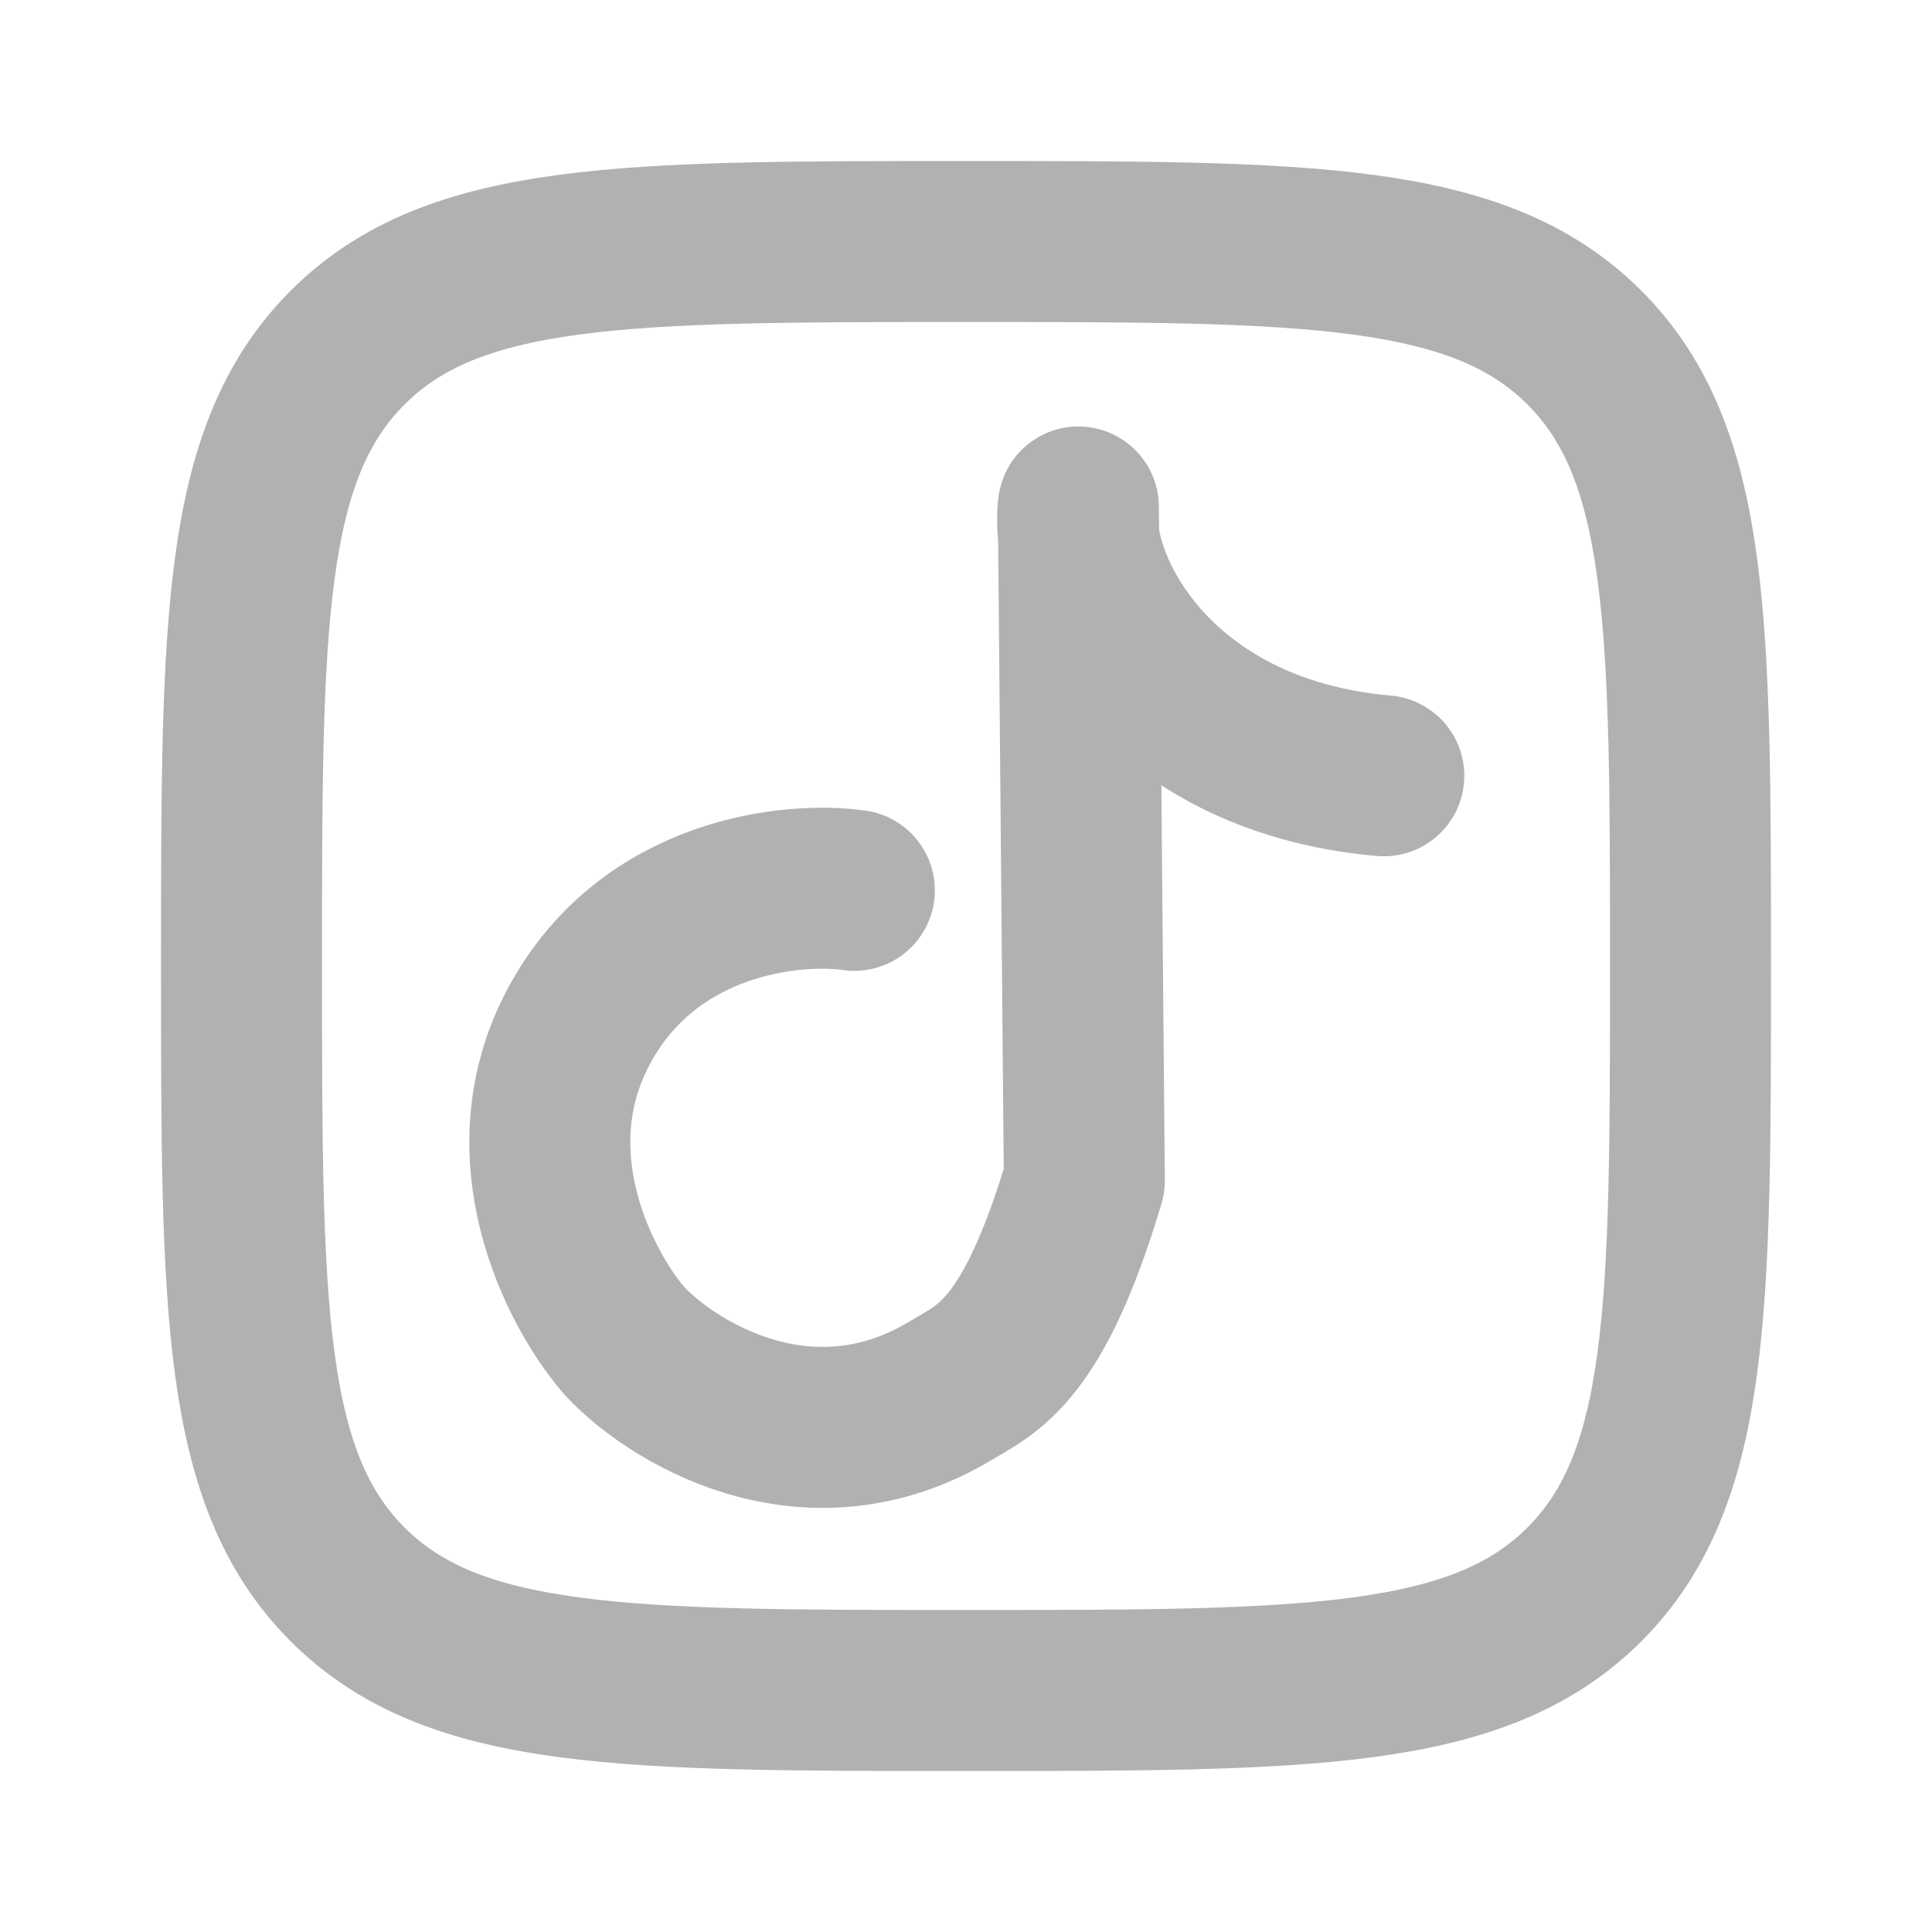
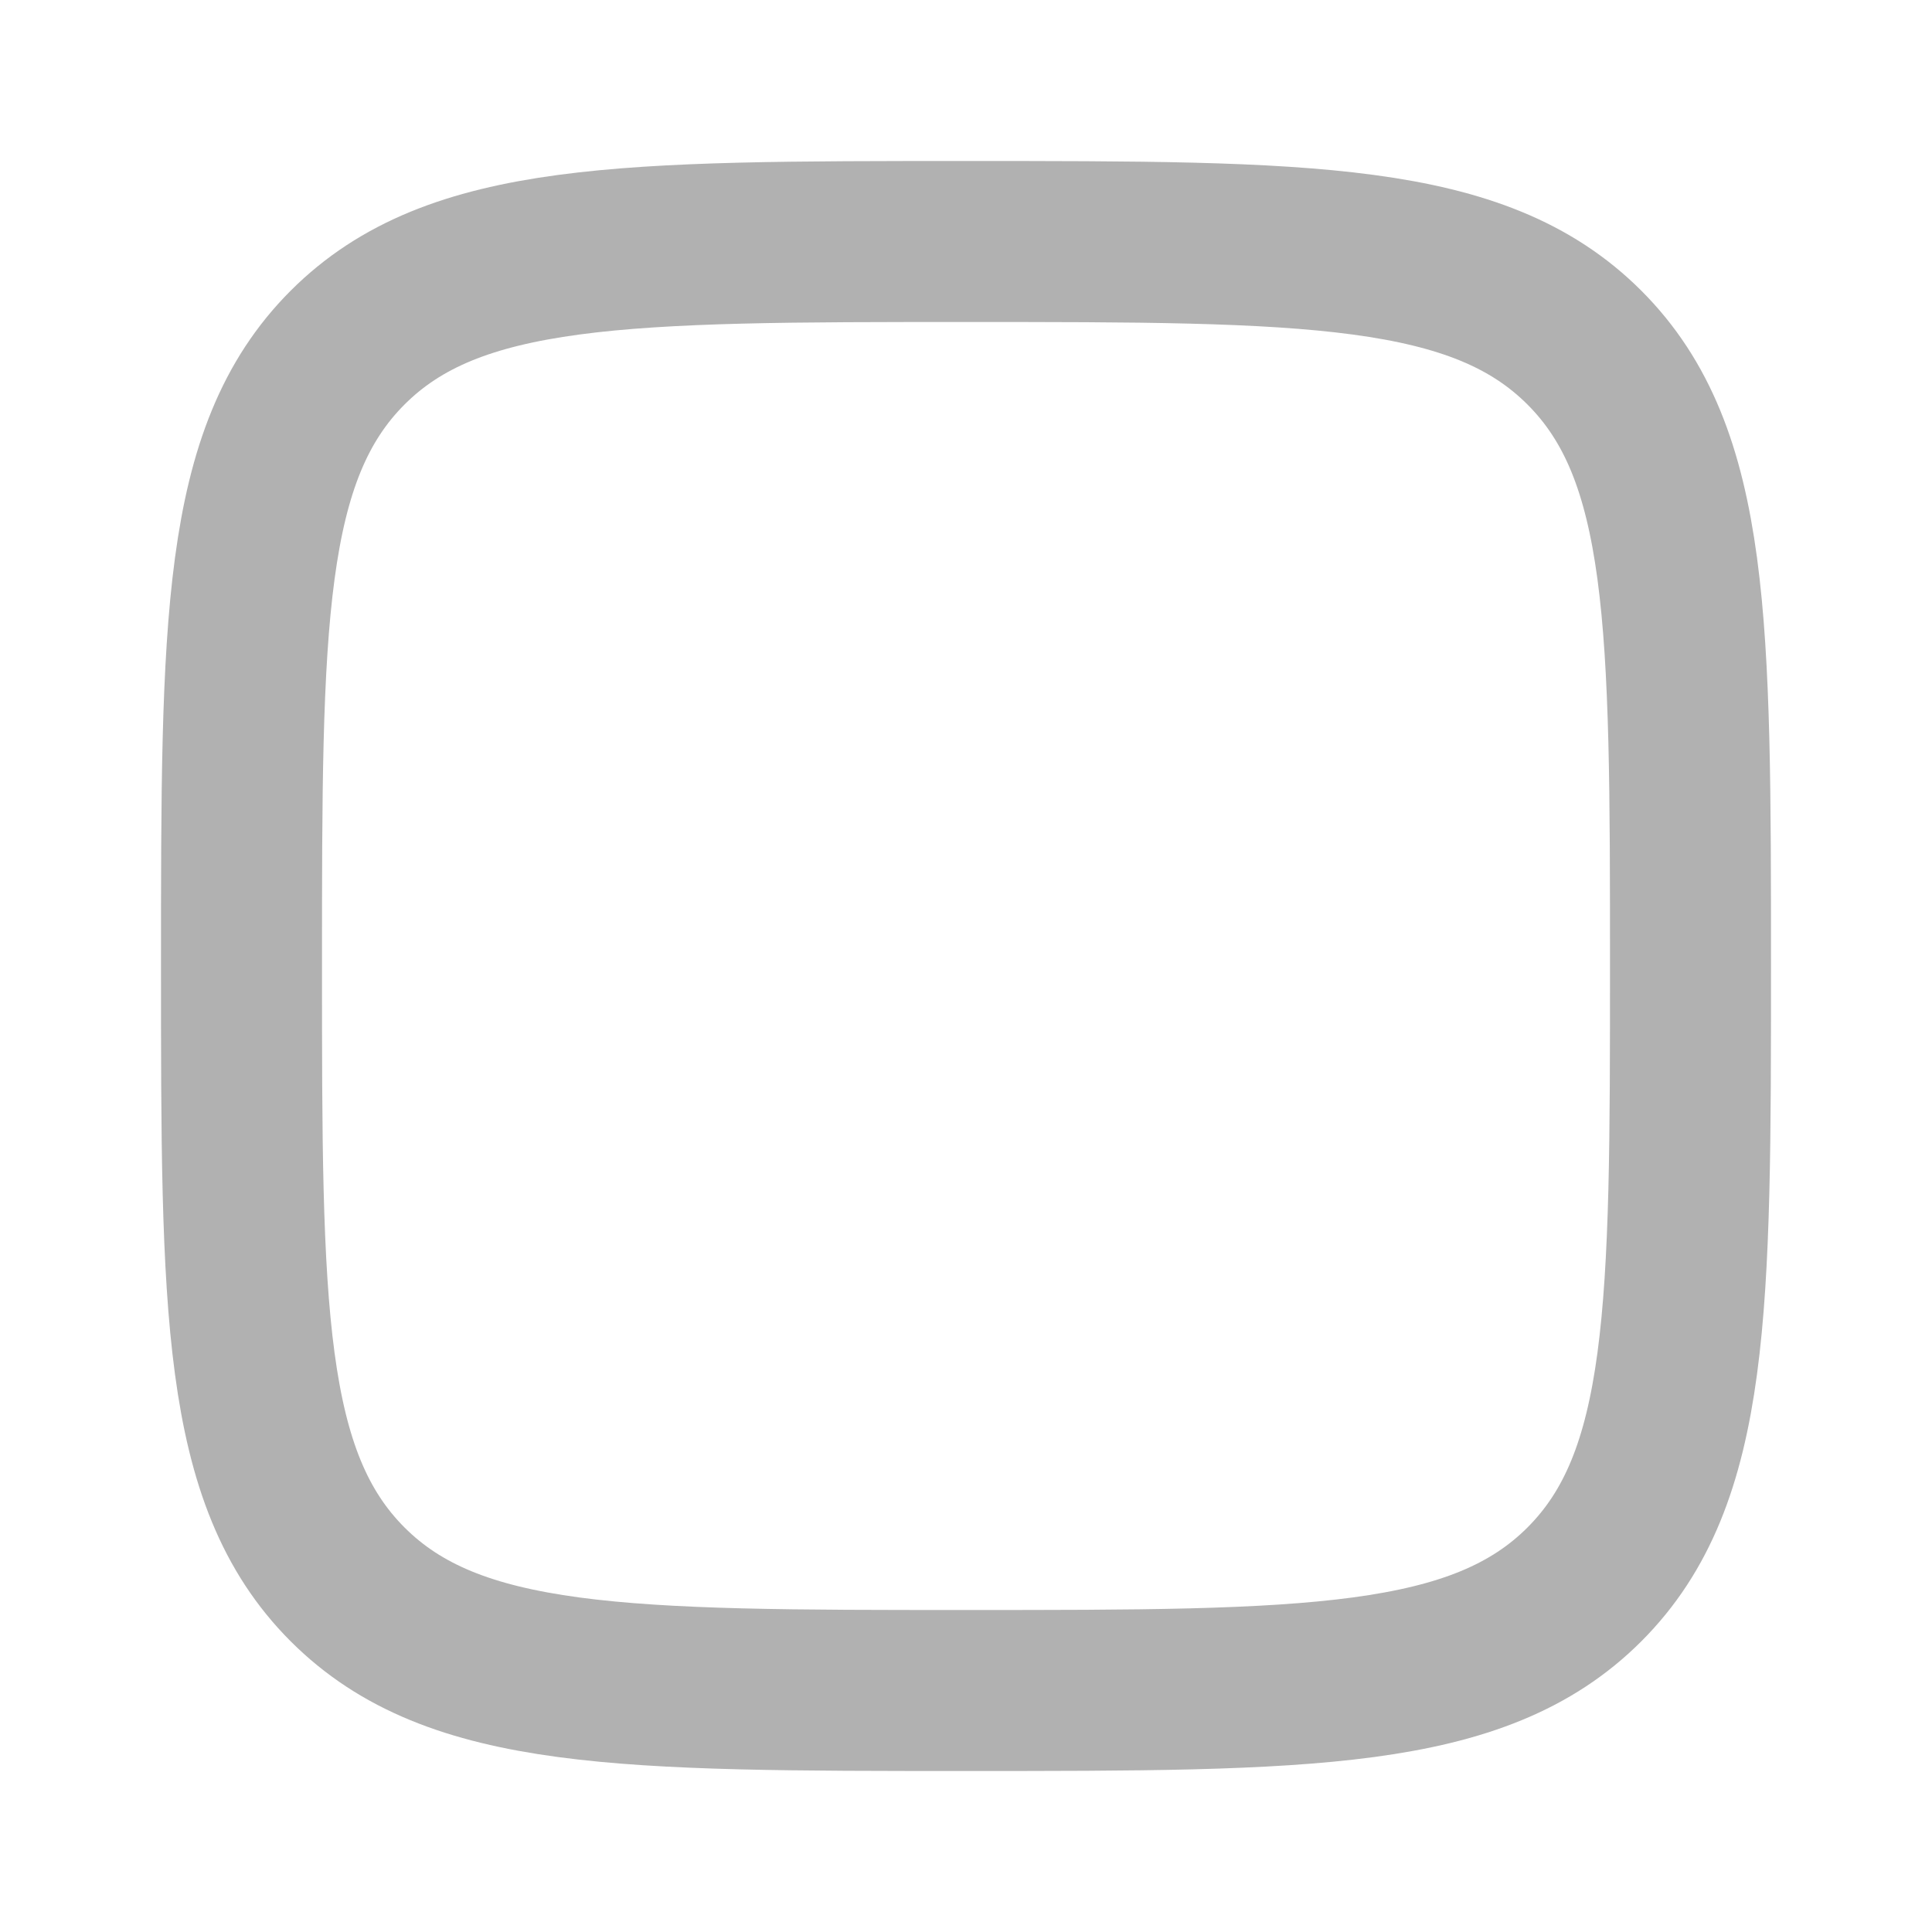
<svg xmlns="http://www.w3.org/2000/svg" width="24" height="24" viewBox="0 0 24 24" fill="none">
  <path d="M3 12C3 7.758 3 5.636 4.318 4.318C5.636 3 7.757 3 12 3C16.242 3 18.364 3 19.682 4.318C21 5.636 21 7.757 21 12C21 16.242 21 18.364 19.682 19.682C18.364 21 16.243 21 12 21C7.758 21 5.636 21 4.318 19.682C3 18.364 3 16.243 3 12Z" stroke="#B1B1B1" stroke-width="2" stroke-linejoin="round" />
-   <path d="M10.613 11.06C9.836 10.95 8.065 11.131 7.197 12.737C6.329 14.343 7.203 16.014 7.75 16.649C8.289 17.243 10.003 18.367 11.821 17.269C12.272 16.997 12.834 16.794 13.47 14.667L13.396 6.298C13.273 7.22 14.292 9.382 17.19 9.637" stroke="#B1B1B1" stroke-width="2" stroke-linecap="round" stroke-linejoin="round" />
</svg>